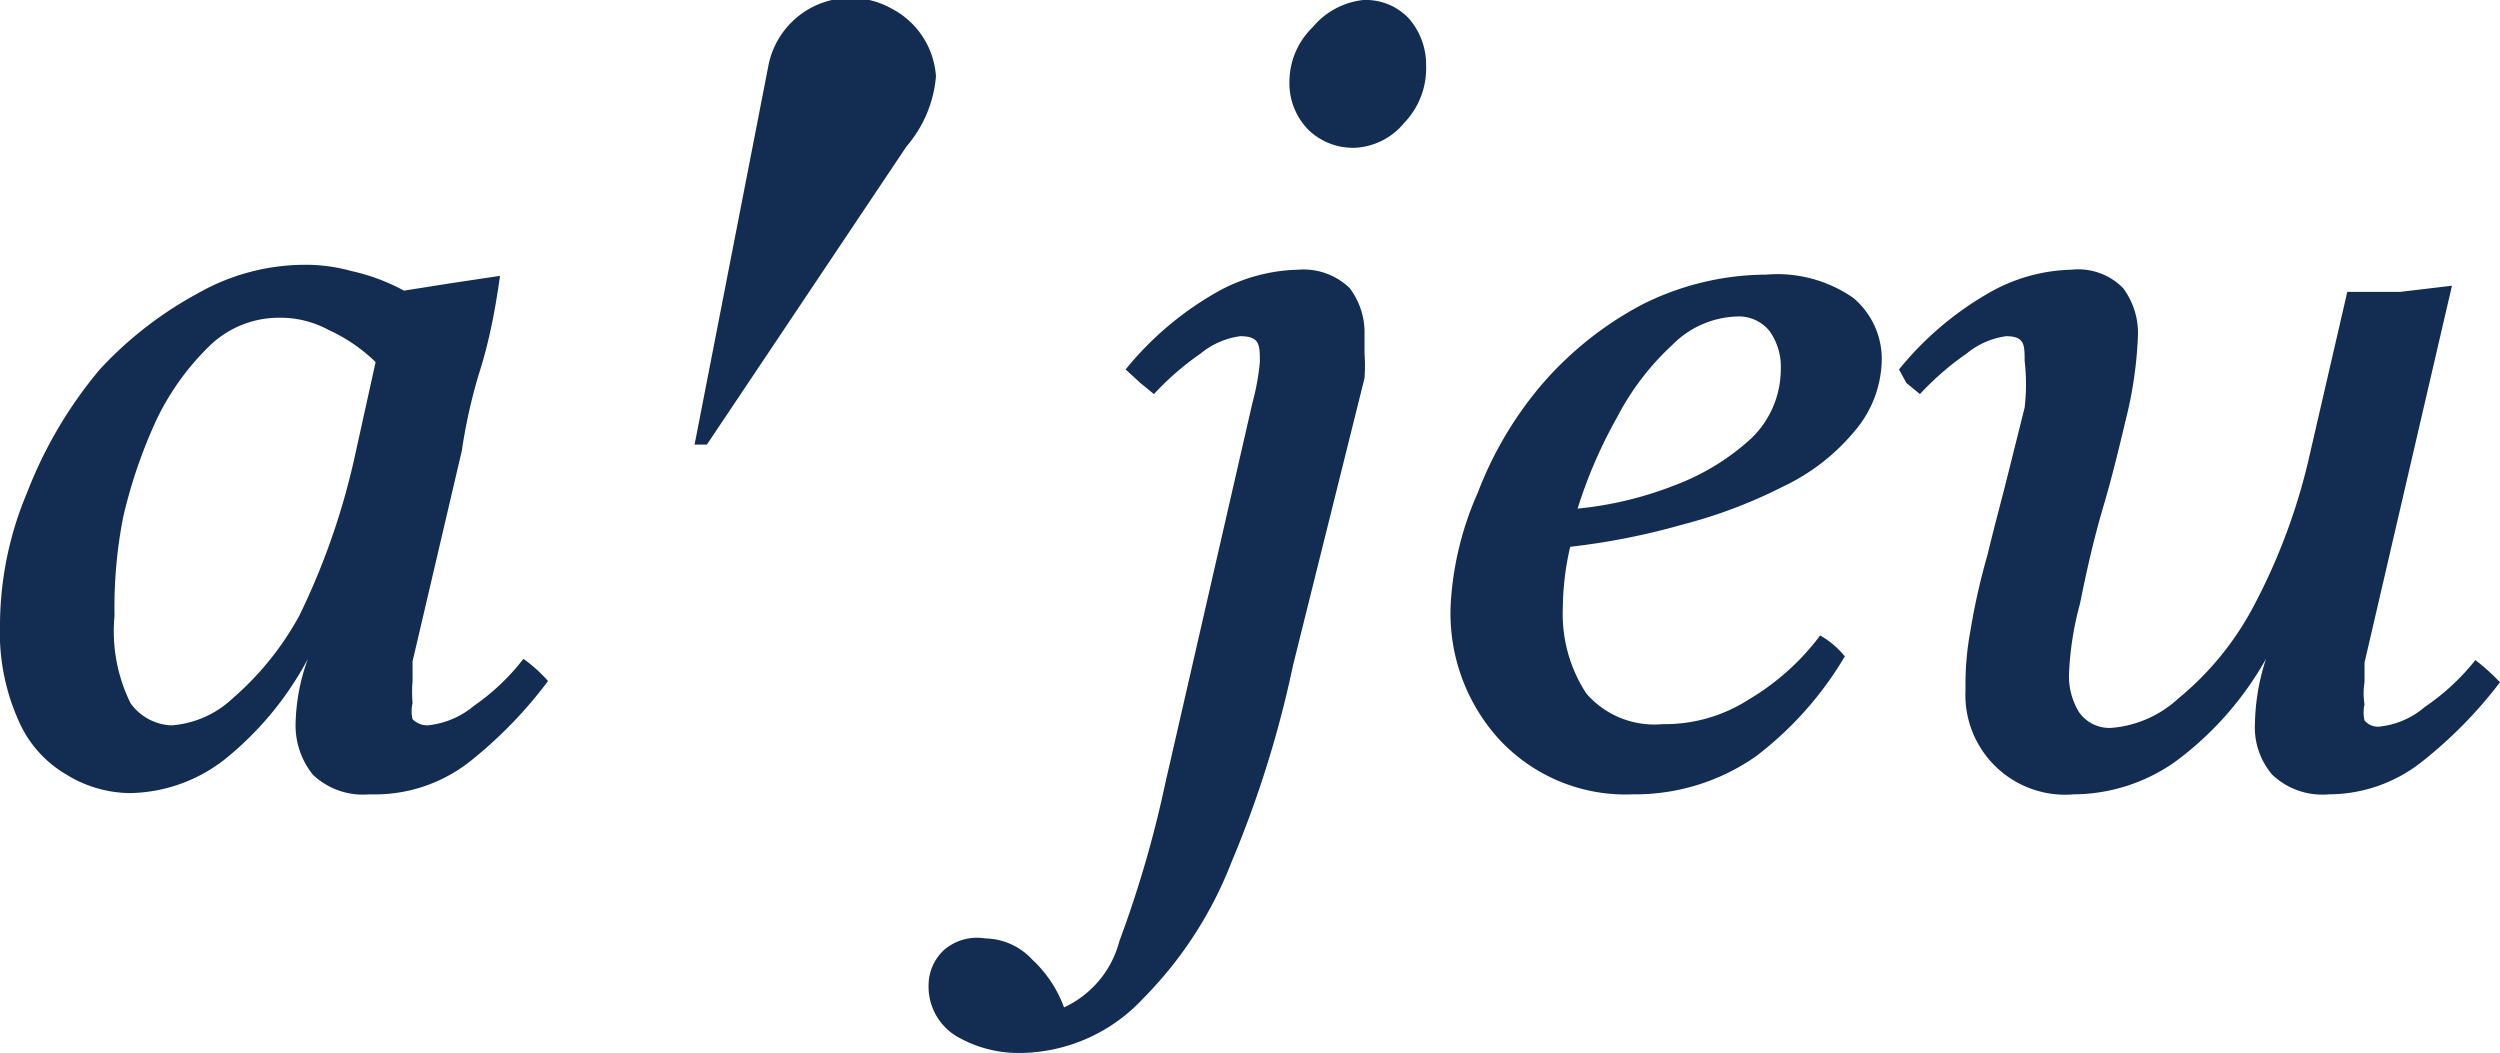
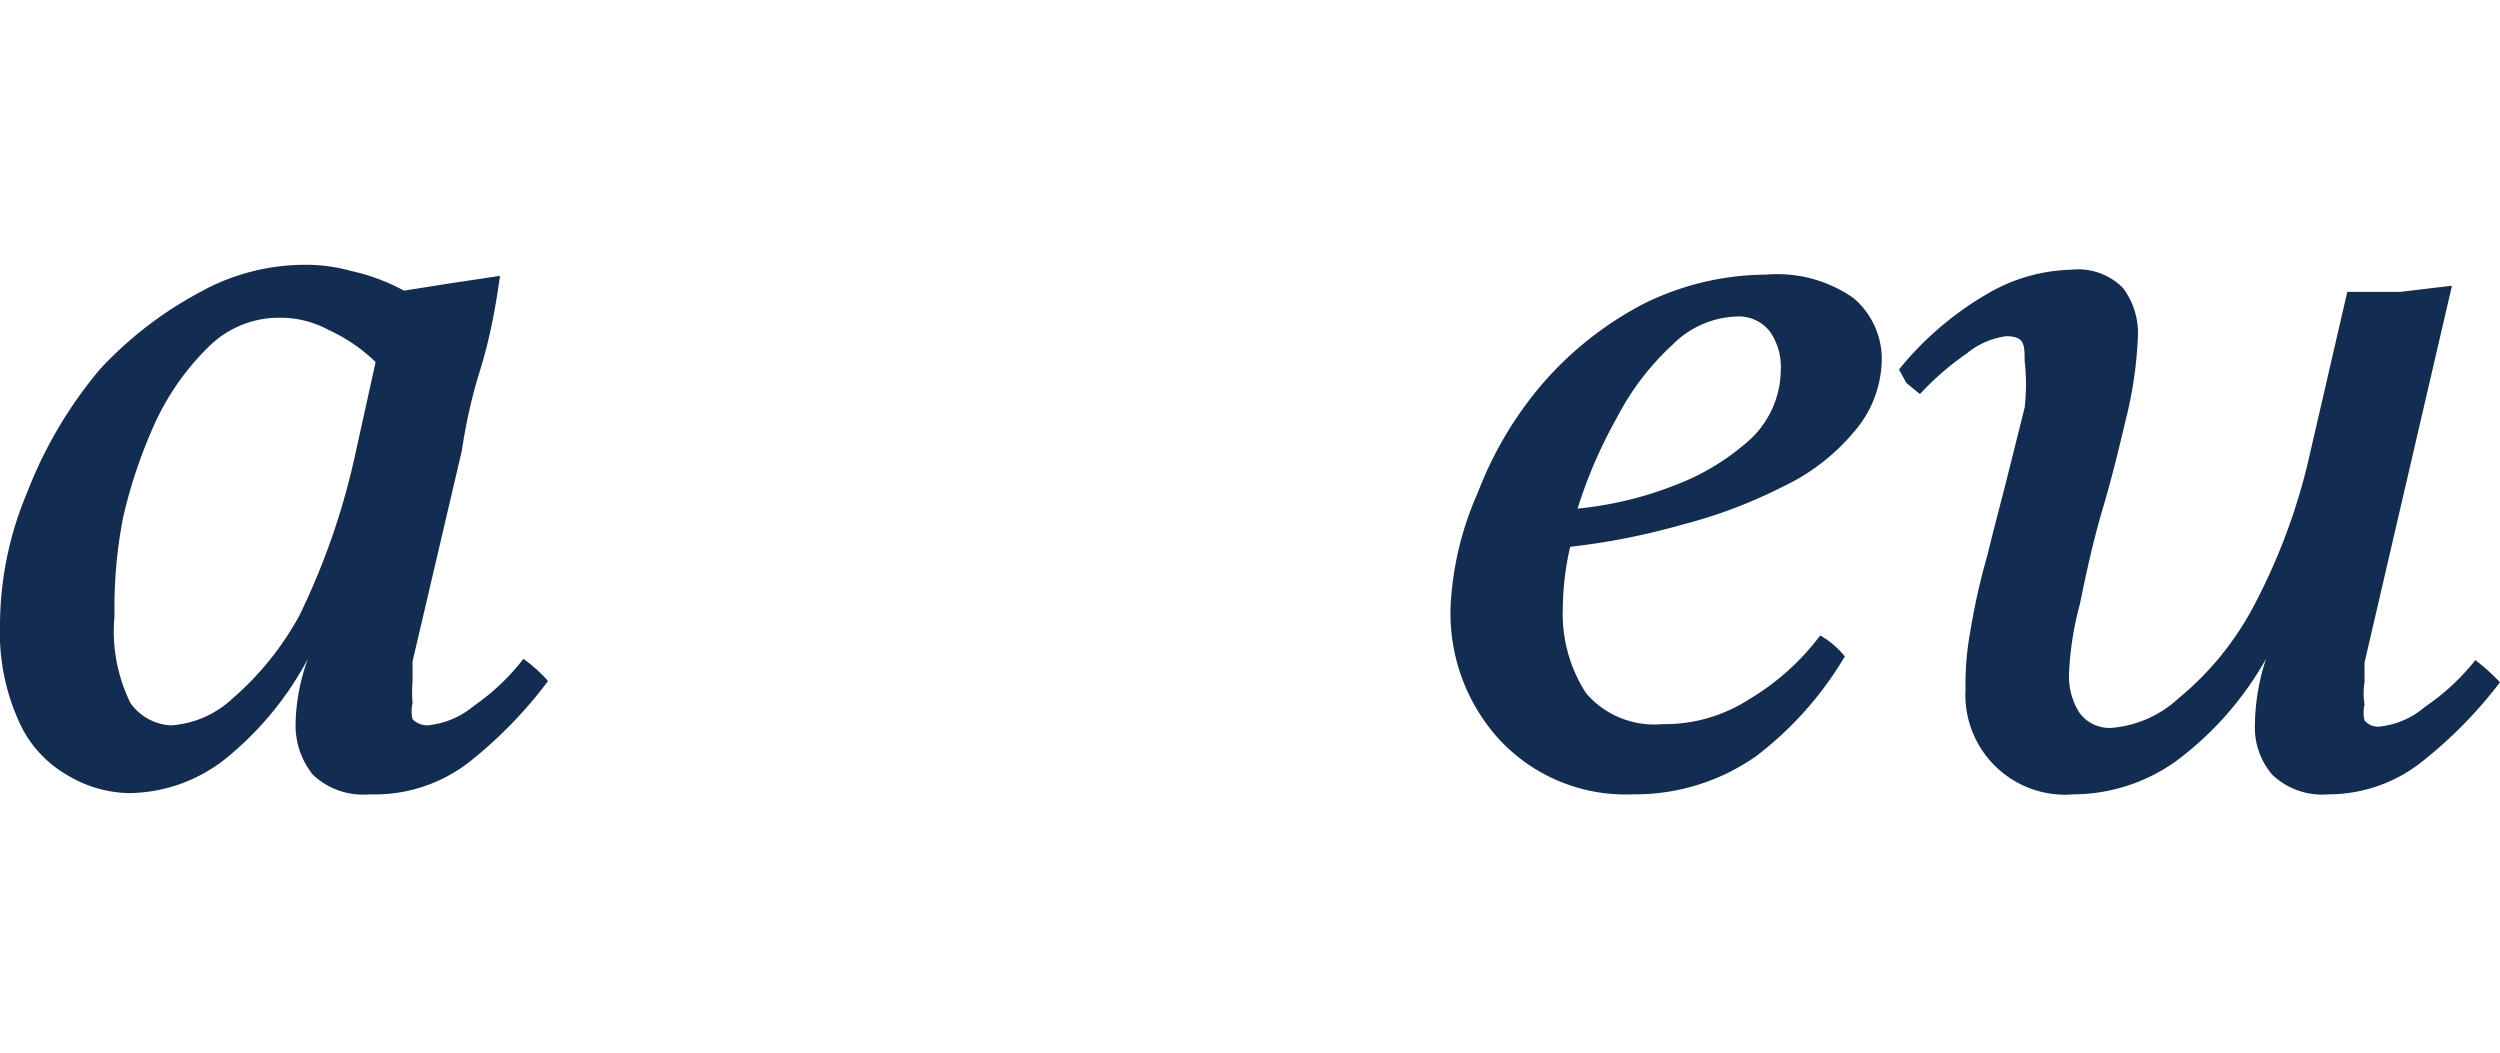
<svg xmlns="http://www.w3.org/2000/svg" viewBox="0 0 20.3 8.55">
  <defs>
    <style>.cls-1{fill:#132c51;}</style>
  </defs>
  <g id="레이어_2" data-name="레이어 2">
    <g id="레이어_1-2" data-name="레이어 1">
      <path class="cls-1" d="M1.05,6.44a1,1,0,0,1-.51-.15.94.94,0,0,1-.39-.44A1.75,1.75,0,0,1,0,5.07,2.78,2.78,0,0,1,.22,4,3.53,3.53,0,0,1,.81,3a3.08,3.08,0,0,1,.8-.62,1.76,1.76,0,0,1,.86-.23,1.37,1.37,0,0,1,.38.05,1.62,1.62,0,0,1,.43.16l.38-.06.4-.06,0,0Q4,2.68,3.9,3t-.15.66l-.4,1.71,0,.16a1.1,1.1,0,0,0,0,.18.28.28,0,0,0,0,.13.17.17,0,0,0,.12.05.69.69,0,0,0,.38-.16,1.79,1.79,0,0,0,.4-.38,1.16,1.16,0,0,1,.2.18,3.55,3.55,0,0,1-.63.65A1.25,1.25,0,0,1,3,6.45a.59.59,0,0,1-.46-.16.64.64,0,0,1-.14-.41,1.63,1.63,0,0,1,.1-.53h0a2.63,2.63,0,0,1-.68.82A1.28,1.28,0,0,1,1.05,6.44Zm2-3.5a1.35,1.35,0,0,0-.38-.26.82.82,0,0,0-.4-.1.81.81,0,0,0-.57.23,2.1,2.1,0,0,0-.43.6A4.06,4.06,0,0,0,1,4.2,3.81,3.81,0,0,0,.93,5a1.32,1.32,0,0,0,.13.71.43.43,0,0,0,.33.18.81.81,0,0,0,.5-.22A2.42,2.42,0,0,0,2.43,5a5.78,5.78,0,0,0,.45-1.29Z" />
-       <path class="cls-1" d="M8.3,8.55a1,1,0,0,1-.54-.14A.47.47,0,0,1,7.54,8a.39.39,0,0,1,.13-.29A.41.41,0,0,1,8,7.62a.53.53,0,0,1,.38.17,1,1,0,0,1,.26.39.82.82,0,0,0,.45-.54,9.06,9.06,0,0,0,.37-1.27l.71-3.1a1.94,1.94,0,0,0,.06-.33c0-.14,0-.21-.16-.21a.64.64,0,0,0-.32.14,2.3,2.3,0,0,0-.38.33l-.11-.09L9.14,3a2.6,2.6,0,0,1,.71-.61,1.41,1.41,0,0,1,.69-.2.54.54,0,0,1,.42.15.6.6,0,0,1,.12.38v.15a1.42,1.42,0,0,1,0,.2L10.5,5.4A8.8,8.8,0,0,1,10,7a3.23,3.23,0,0,1-.72,1.11A1.38,1.38,0,0,1,8.3,8.55ZM11,1.2a.52.52,0,0,1-.38-.15.54.54,0,0,1-.15-.38.62.62,0,0,1,.19-.45A.62.62,0,0,1,11.07,0a.48.48,0,0,1,.37.15.57.57,0,0,1,.14.38A.64.64,0,0,1,11.4,1,.55.55,0,0,1,11,1.2Z" />
      <path class="cls-1" d="M15.28,2.9a.91.91,0,0,1-.22.6,1.69,1.69,0,0,1-.58.45,4,4,0,0,1-.82.31,5.63,5.63,0,0,1-.91.18,2.27,2.27,0,0,0-.06.5,1.18,1.18,0,0,0,.19.69.73.73,0,0,0,.62.25,1.26,1.26,0,0,0,.7-.2,2,2,0,0,0,.58-.52.71.71,0,0,1,.2.17,2.83,2.83,0,0,1-.72.81,1.71,1.71,0,0,1-1,.31A1.4,1.4,0,0,1,12.17,6a1.52,1.52,0,0,1-.39-1.1A2.58,2.58,0,0,1,12,4a3,3,0,0,1,.53-.89,2.8,2.8,0,0,1,.81-.64,2.26,2.26,0,0,1,1-.24,1.08,1.08,0,0,1,.71.19A.65.65,0,0,1,15.28,2.9ZM12.81,4.13a2.94,2.94,0,0,0,.79-.19,1.91,1.91,0,0,0,.62-.38A.78.78,0,0,0,14.46,3a.5.5,0,0,0-.09-.31.32.32,0,0,0-.27-.12.77.77,0,0,0-.52.23,2.14,2.14,0,0,0-.45.59A3.84,3.84,0,0,0,12.81,4.13Z" />
      <path class="cls-1" d="M18.76,3.67l.3-1.3.43,0,.42-.05,0,0-.71,3.06,0,.16a.55.55,0,0,0,0,.18.28.28,0,0,0,0,.13.14.14,0,0,0,.12.05.67.67,0,0,0,.37-.16,1.84,1.84,0,0,0,.41-.38,1.71,1.71,0,0,1,.2.18,3.59,3.59,0,0,1-.64.65,1.22,1.22,0,0,1-.75.26.59.59,0,0,1-.46-.16.59.59,0,0,1-.14-.41,1.78,1.78,0,0,1,.09-.53h0a2.65,2.65,0,0,1-.73.83,1.44,1.44,0,0,1-.83.27.81.81,0,0,1-.88-.85A2.4,2.4,0,0,1,16,5.12a5.42,5.42,0,0,1,.14-.62c.05-.21.11-.43.16-.63s.1-.4.14-.56a1.64,1.64,0,0,0,0-.38c0-.13,0-.2-.15-.2a.64.64,0,0,0-.32.14,2.3,2.3,0,0,0-.38.33l-.11-.09L15.42,3a2.6,2.6,0,0,1,.71-.61,1.41,1.41,0,0,1,.69-.2.51.51,0,0,1,.42.15.61.61,0,0,1,.12.39,3.31,3.31,0,0,1-.08.6c-.06.25-.12.51-.2.78s-.14.54-.19.79a2.57,2.57,0,0,0-.09.58.56.56,0,0,0,.08.3.3.3,0,0,0,.27.13.91.91,0,0,0,.54-.24,2.44,2.44,0,0,0,.6-.73A4.93,4.93,0,0,0,18.76,3.67Z" />
-       <path class="cls-1" d="M7.6.62A.67.67,0,0,0,7.24.07a.68.68,0,0,0-1,.46l-.6,3.08.1,0L7.36,1.19A1,1,0,0,0,7.6.62Z" />
    </g>
  </g>
</svg>